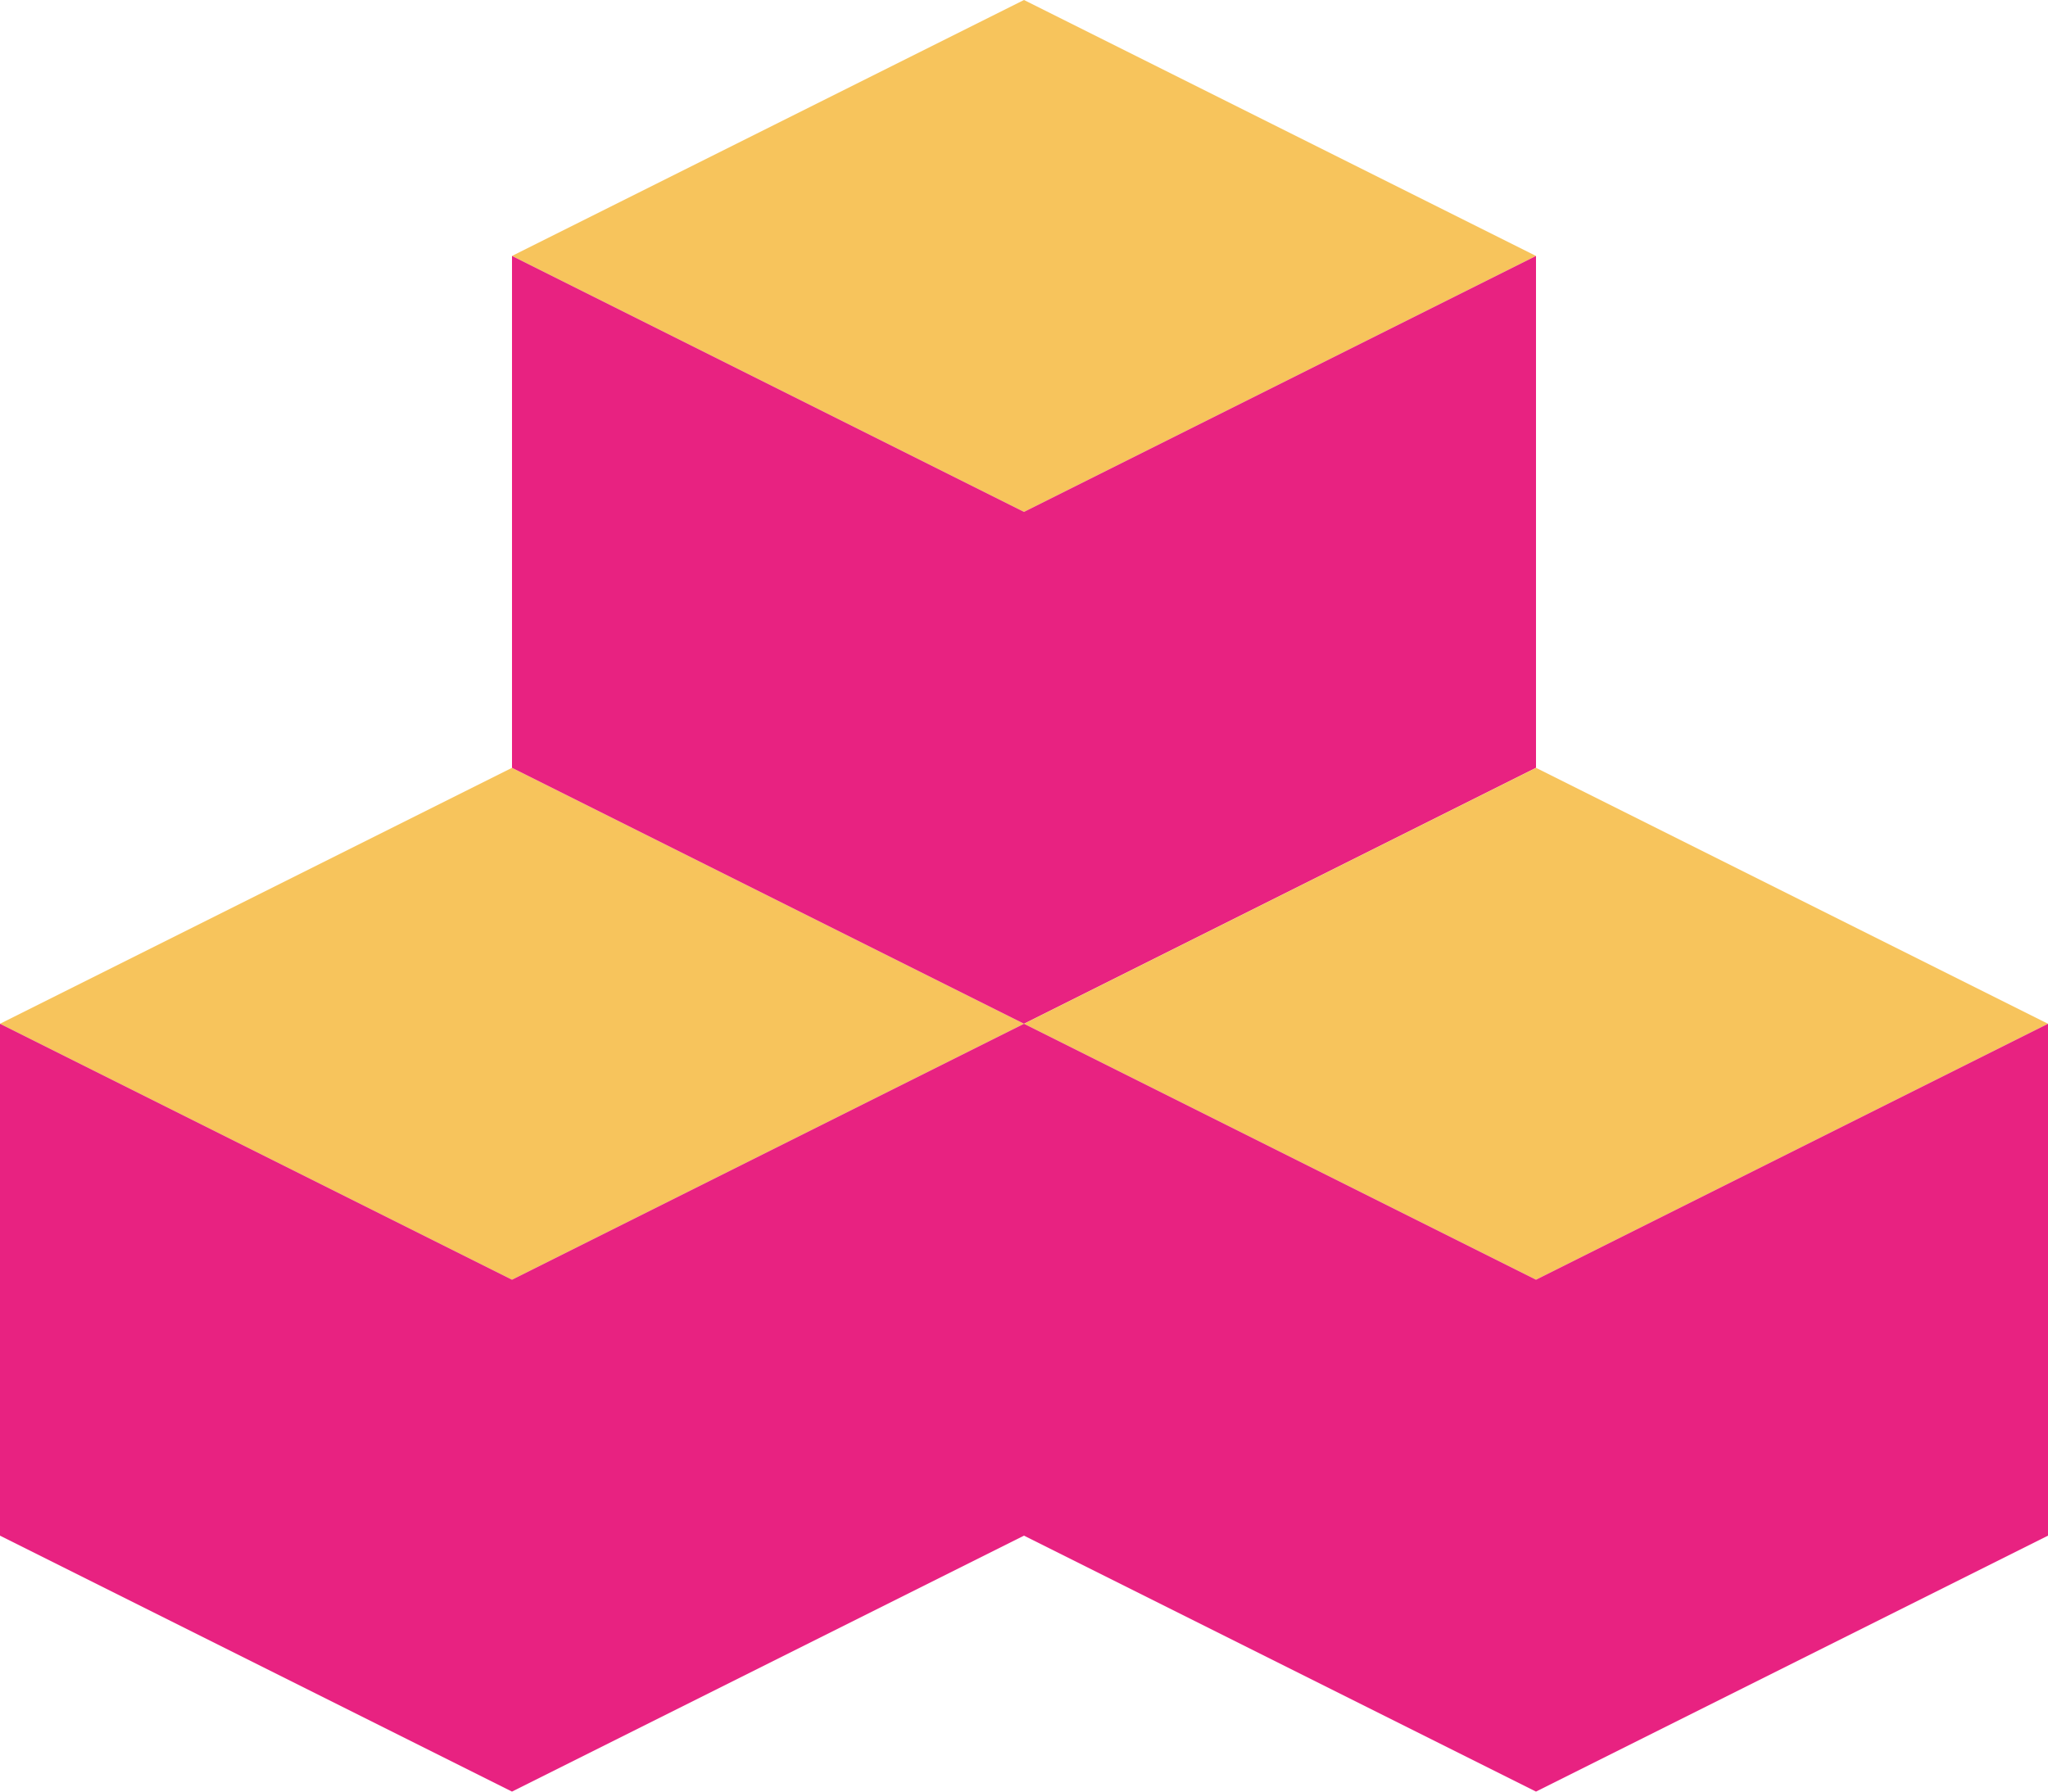
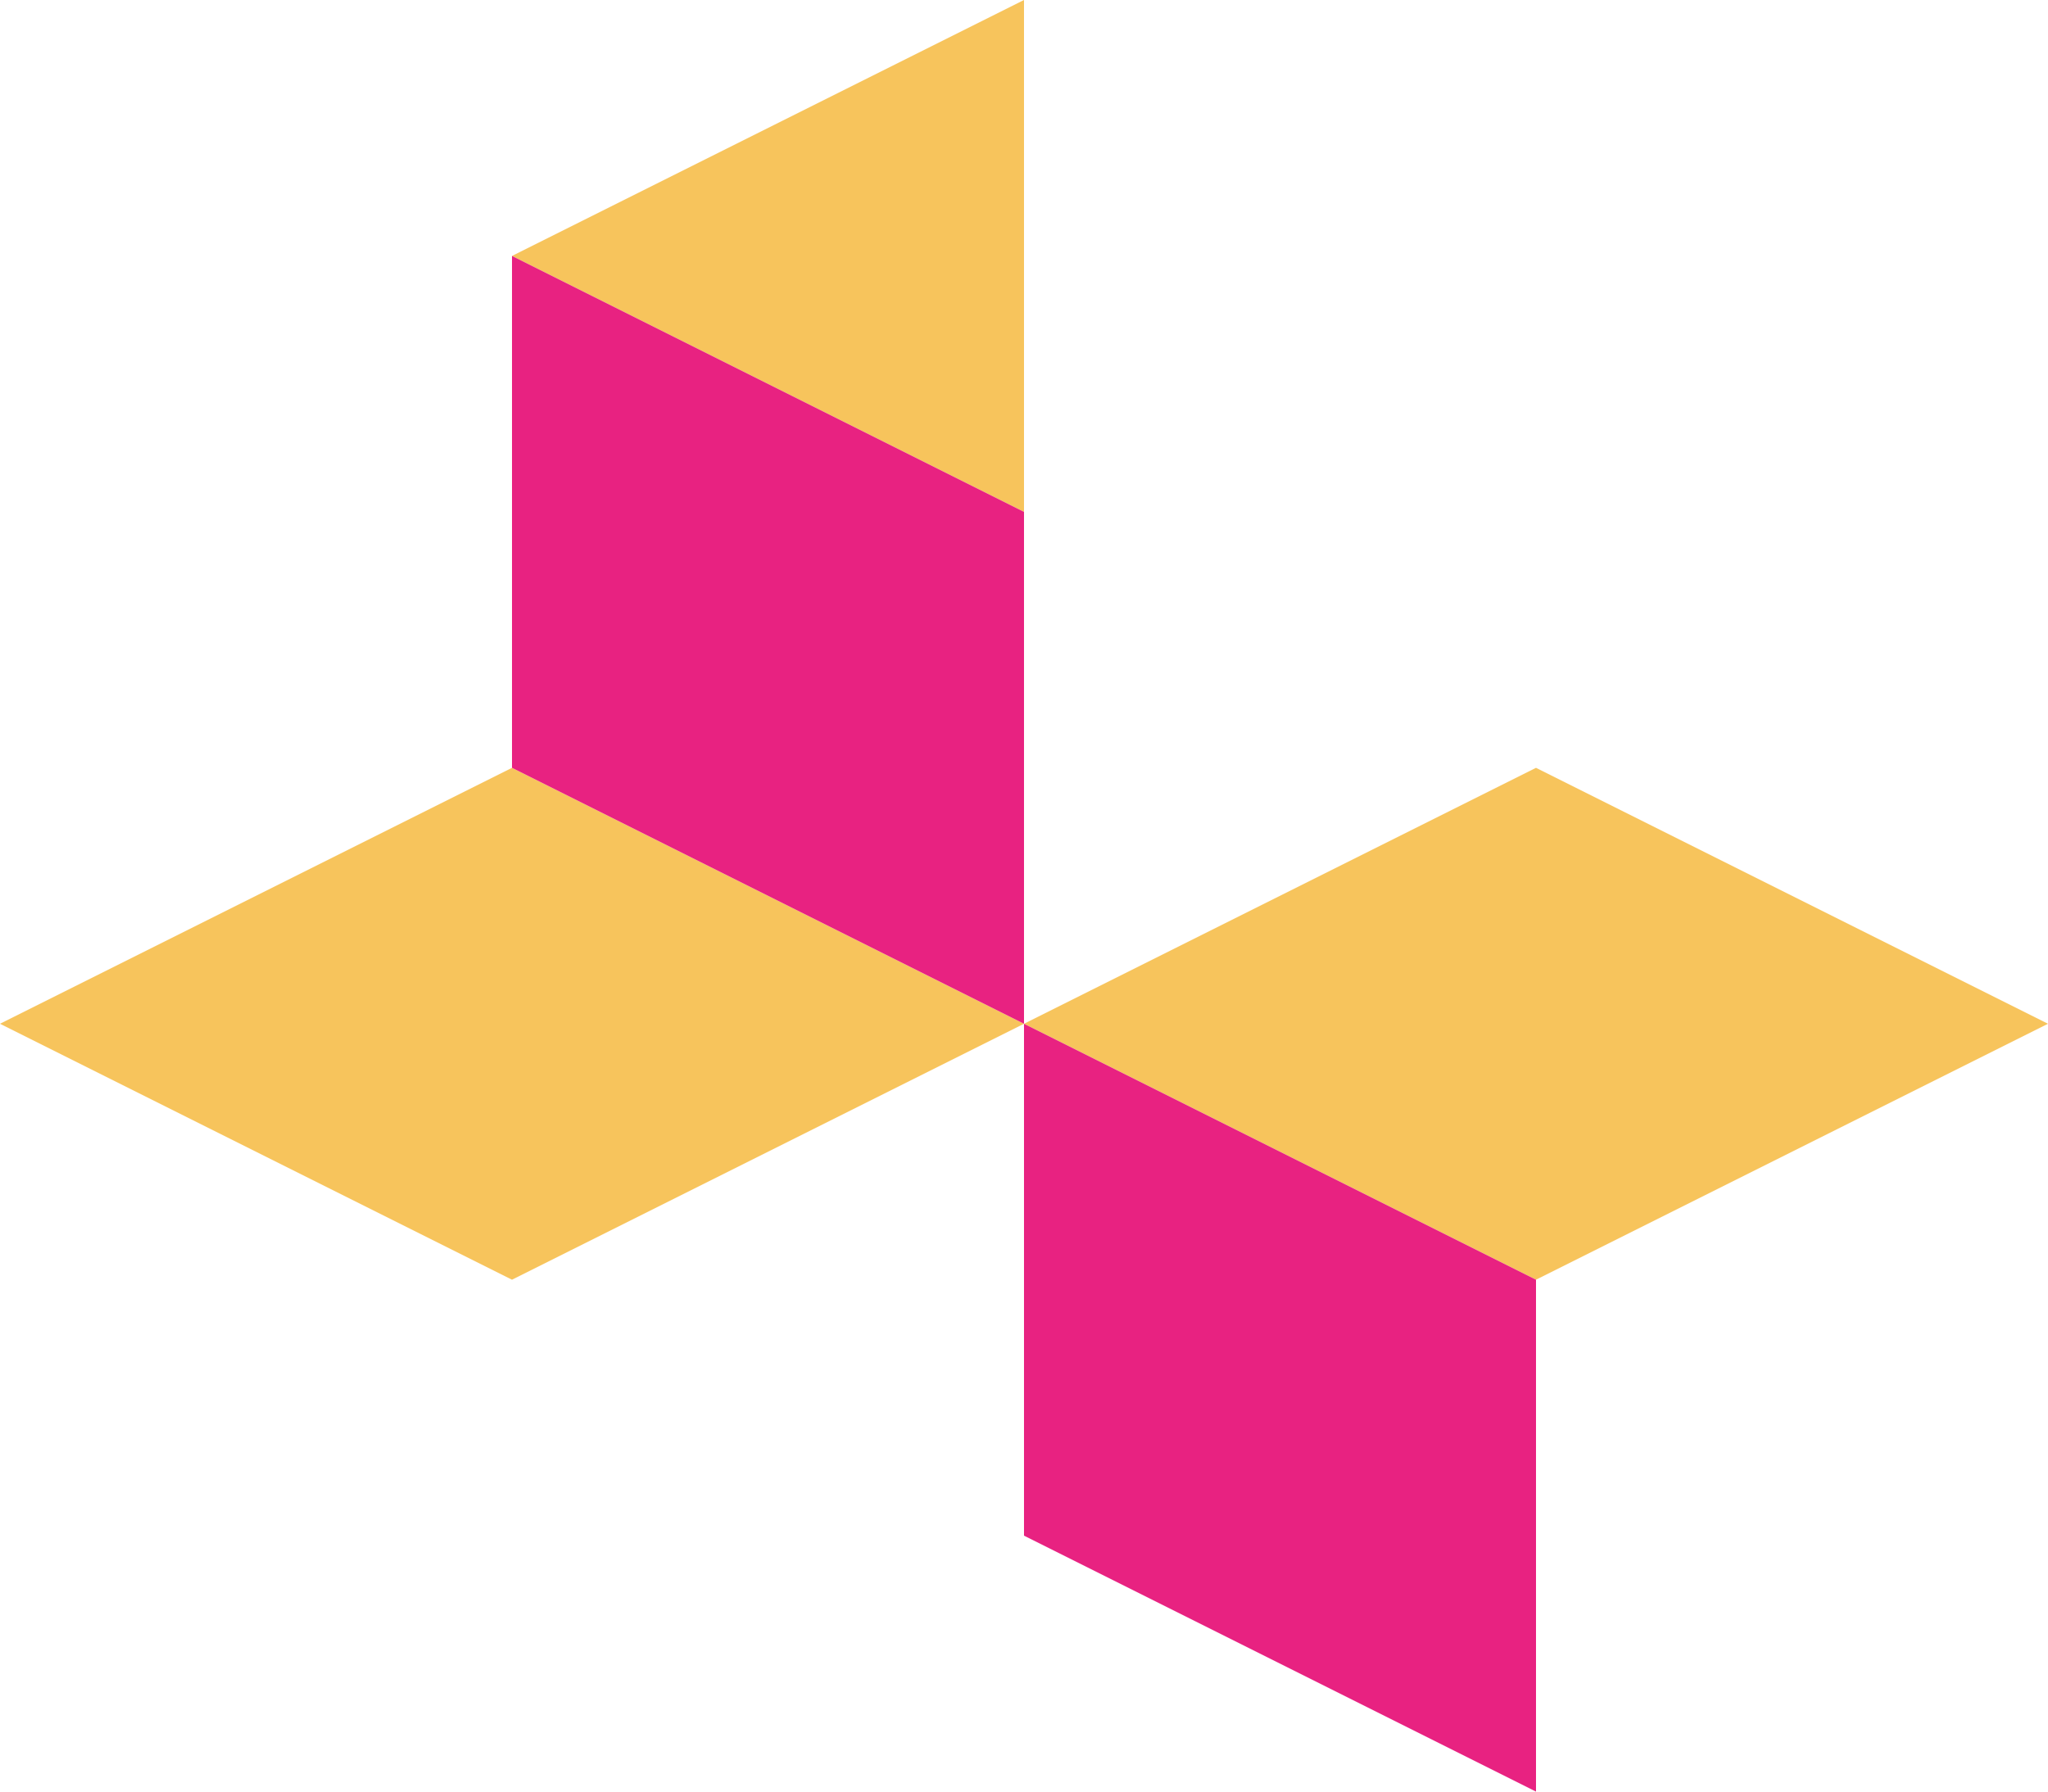
<svg xmlns="http://www.w3.org/2000/svg" id="Livello_2" data-name="Livello 2" viewBox="0 0 81.84 71.61">
  <defs>
    <style> .cls-1 { fill: #f7c45c; } .cls-1, .cls-2 { stroke-width: 0px; } .cls-2 { fill: #e82281; } </style>
  </defs>
  <g id="Livello_1-2" data-name="Livello 1">
    <g>
      <polygon class="cls-1" points="0 40.92 0 40.92 20.46 51.15 20.46 30.69 0 40.92" />
      <polygon class="cls-1" points="40.92 40.92 40.92 40.92 20.46 30.69 20.46 51.15 40.92 40.92" />
-       <polygon class="cls-2" points="40.92 61.38 40.92 40.92 20.46 51.15 20.46 71.61 40.92 61.38" />
-       <polygon class="cls-2" points="0 40.92 0 61.38 20.46 71.61 20.46 51.15 0 40.92" />
      <polygon class="cls-1" points="20.46 10.23 20.46 10.23 40.92 20.46 40.92 0 20.46 10.23" />
-       <polygon class="cls-1" points="61.38 10.23 61.38 10.23 40.92 0 40.92 20.46 61.38 10.23" />
-       <polygon class="cls-2" points="61.38 30.69 61.38 10.23 40.92 20.46 40.92 40.92 61.38 30.69" />
      <polygon class="cls-2" points="20.46 10.23 20.46 30.69 40.92 40.92 40.92 20.46 20.46 10.23" />
      <polygon class="cls-1" points="40.92 40.92 40.92 40.92 61.38 51.15 61.38 30.69 40.92 40.92" />
      <polygon class="cls-1" points="81.84 40.92 81.84 40.92 61.38 30.69 61.38 51.15 81.84 40.92" />
-       <polygon class="cls-2" points="81.84 61.38 81.84 40.92 61.38 51.15 61.38 71.61 81.84 61.38" />
      <polygon class="cls-2" points="40.92 40.92 40.92 61.38 61.38 71.61 61.38 51.15 40.92 40.92" />
    </g>
  </g>
</svg>